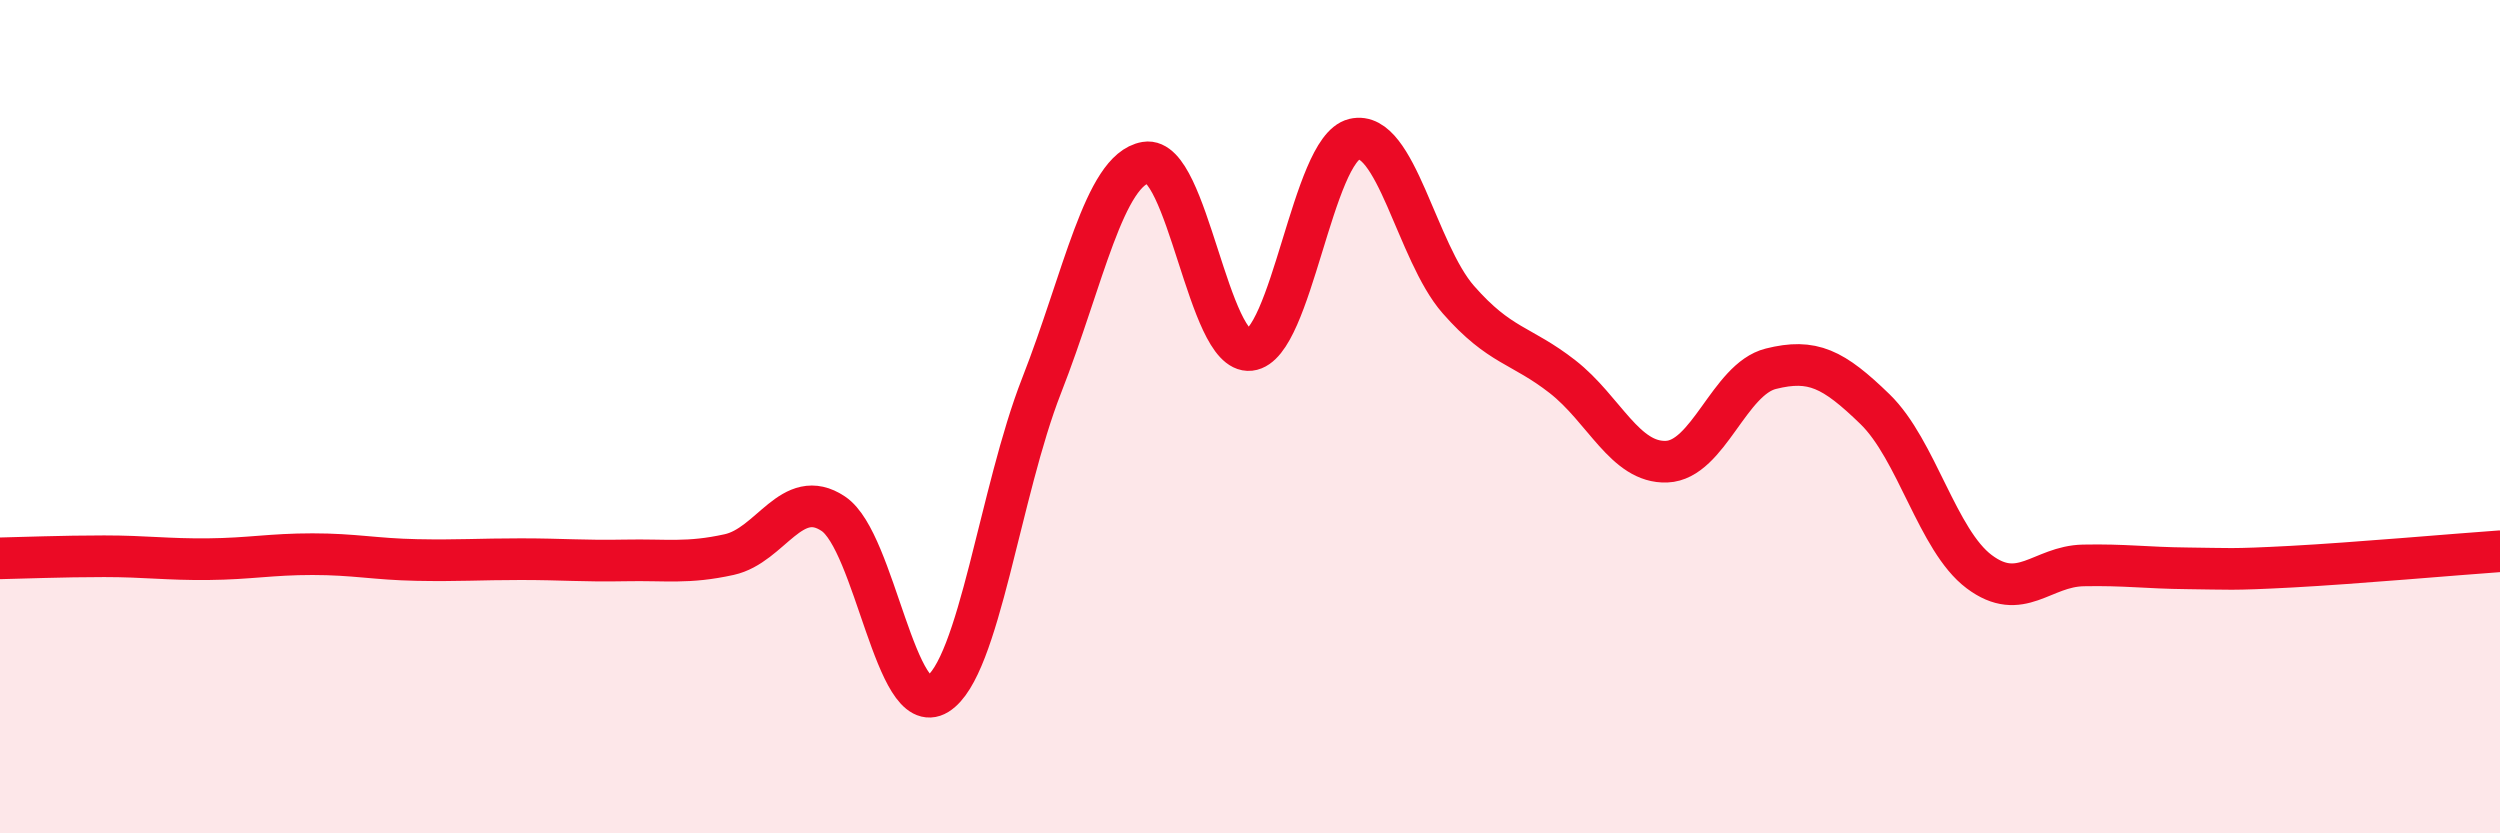
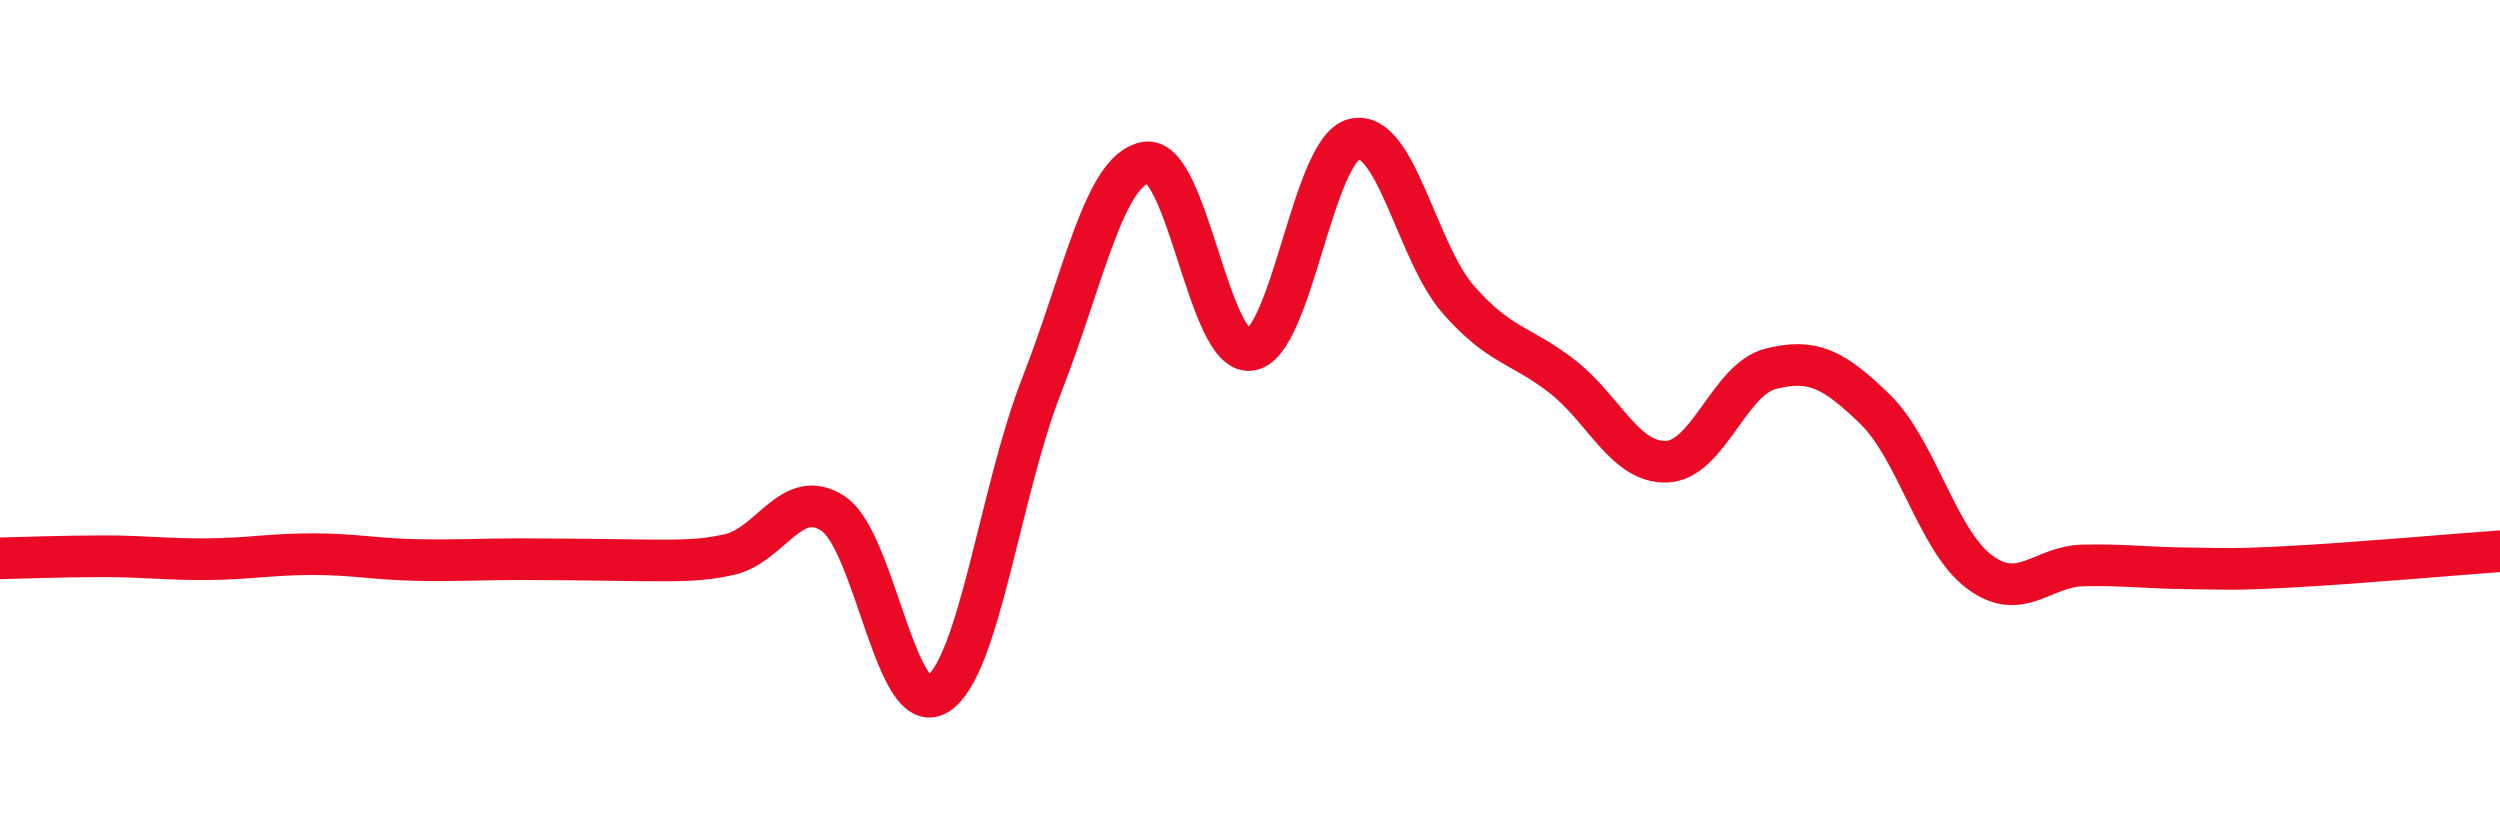
<svg xmlns="http://www.w3.org/2000/svg" width="60" height="20" viewBox="0 0 60 20">
-   <path d="M 0,13.4 C 0.5,13.39 1.5,13.35 2.5,13.35 C 3.5,13.35 4,13.43 5,13.42 C 6,13.41 6.5,13.3 7.5,13.3 C 8.5,13.3 9,13.42 10,13.44 C 11,13.46 11.5,13.42 12.5,13.42 C 13.5,13.42 14,13.47 15,13.45 C 16,13.43 16.5,13.53 17.5,13.31 C 18.5,13.09 19,11.66 20,12.33 C 21,13 21.5,17.28 22.5,16.66 C 23.5,16.04 24,11.8 25,9.25 C 26,6.7 26.5,4.07 27.5,3.9 C 28.5,3.73 29,8.51 30,8.4 C 31,8.29 31.5,3.58 32.5,3.34 C 33.5,3.1 34,6.05 35,7.19 C 36,8.33 36.5,8.26 37.5,9.04 C 38.5,9.82 39,11.12 40,11.08 C 41,11.04 41.5,9.1 42.5,8.85 C 43.5,8.6 44,8.85 45,9.82 C 46,10.79 46.5,12.97 47.5,13.72 C 48.5,14.47 49,13.59 50,13.57 C 51,13.55 51.5,13.63 52.5,13.64 C 53.5,13.65 53.5,13.68 55,13.6 C 56.5,13.52 59,13.3 60,13.23L60 20L0 20Z" fill="#EB0A25" opacity="0.1" stroke-linecap="round" stroke-linejoin="round" />
-   <path d="M 0,13.4 C 0.5,13.39 1.5,13.35 2.5,13.35 C 3.5,13.35 4,13.43 5,13.42 C 6,13.41 6.5,13.3 7.5,13.3 C 8.5,13.3 9,13.42 10,13.44 C 11,13.46 11.5,13.42 12.5,13.42 C 13.5,13.42 14,13.47 15,13.45 C 16,13.43 16.5,13.53 17.5,13.31 C 18.5,13.09 19,11.66 20,12.33 C 21,13 21.5,17.28 22.5,16.66 C 23.5,16.04 24,11.8 25,9.25 C 26,6.7 26.5,4.07 27.5,3.9 C 28.5,3.73 29,8.51 30,8.4 C 31,8.29 31.5,3.58 32.5,3.34 C 33.5,3.1 34,6.05 35,7.19 C 36,8.33 36.5,8.26 37.5,9.04 C 38.5,9.82 39,11.12 40,11.08 C 41,11.04 41.5,9.1 42.5,8.85 C 43.5,8.6 44,8.85 45,9.82 C 46,10.79 46.5,12.97 47.5,13.72 C 48.5,14.47 49,13.59 50,13.57 C 51,13.55 51.5,13.63 52.5,13.64 C 53.5,13.65 53.5,13.68 55,13.6 C 56.5,13.52 59,13.3 60,13.23" stroke="#EB0A25" stroke-width="1" fill="none" stroke-linecap="round" stroke-linejoin="round" />
+   <path d="M 0,13.4 C 0.5,13.39 1.5,13.35 2.5,13.35 C 3.5,13.35 4,13.43 5,13.42 C 6,13.41 6.5,13.3 7.5,13.3 C 8.5,13.3 9,13.42 10,13.44 C 11,13.46 11.5,13.42 12.5,13.42 C 16,13.43 16.5,13.53 17.5,13.31 C 18.5,13.09 19,11.66 20,12.33 C 21,13 21.5,17.28 22.5,16.66 C 23.5,16.04 24,11.8 25,9.25 C 26,6.7 26.5,4.07 27.5,3.9 C 28.5,3.73 29,8.51 30,8.4 C 31,8.29 31.5,3.58 32.5,3.34 C 33.5,3.1 34,6.05 35,7.19 C 36,8.33 36.5,8.26 37.5,9.04 C 38.5,9.82 39,11.12 40,11.08 C 41,11.04 41.5,9.1 42.5,8.85 C 43.5,8.6 44,8.85 45,9.82 C 46,10.79 46.5,12.97 47.5,13.72 C 48.5,14.47 49,13.59 50,13.57 C 51,13.55 51.5,13.63 52.5,13.64 C 53.5,13.65 53.5,13.68 55,13.6 C 56.5,13.52 59,13.3 60,13.23" stroke="#EB0A25" stroke-width="1" fill="none" stroke-linecap="round" stroke-linejoin="round" />
</svg>